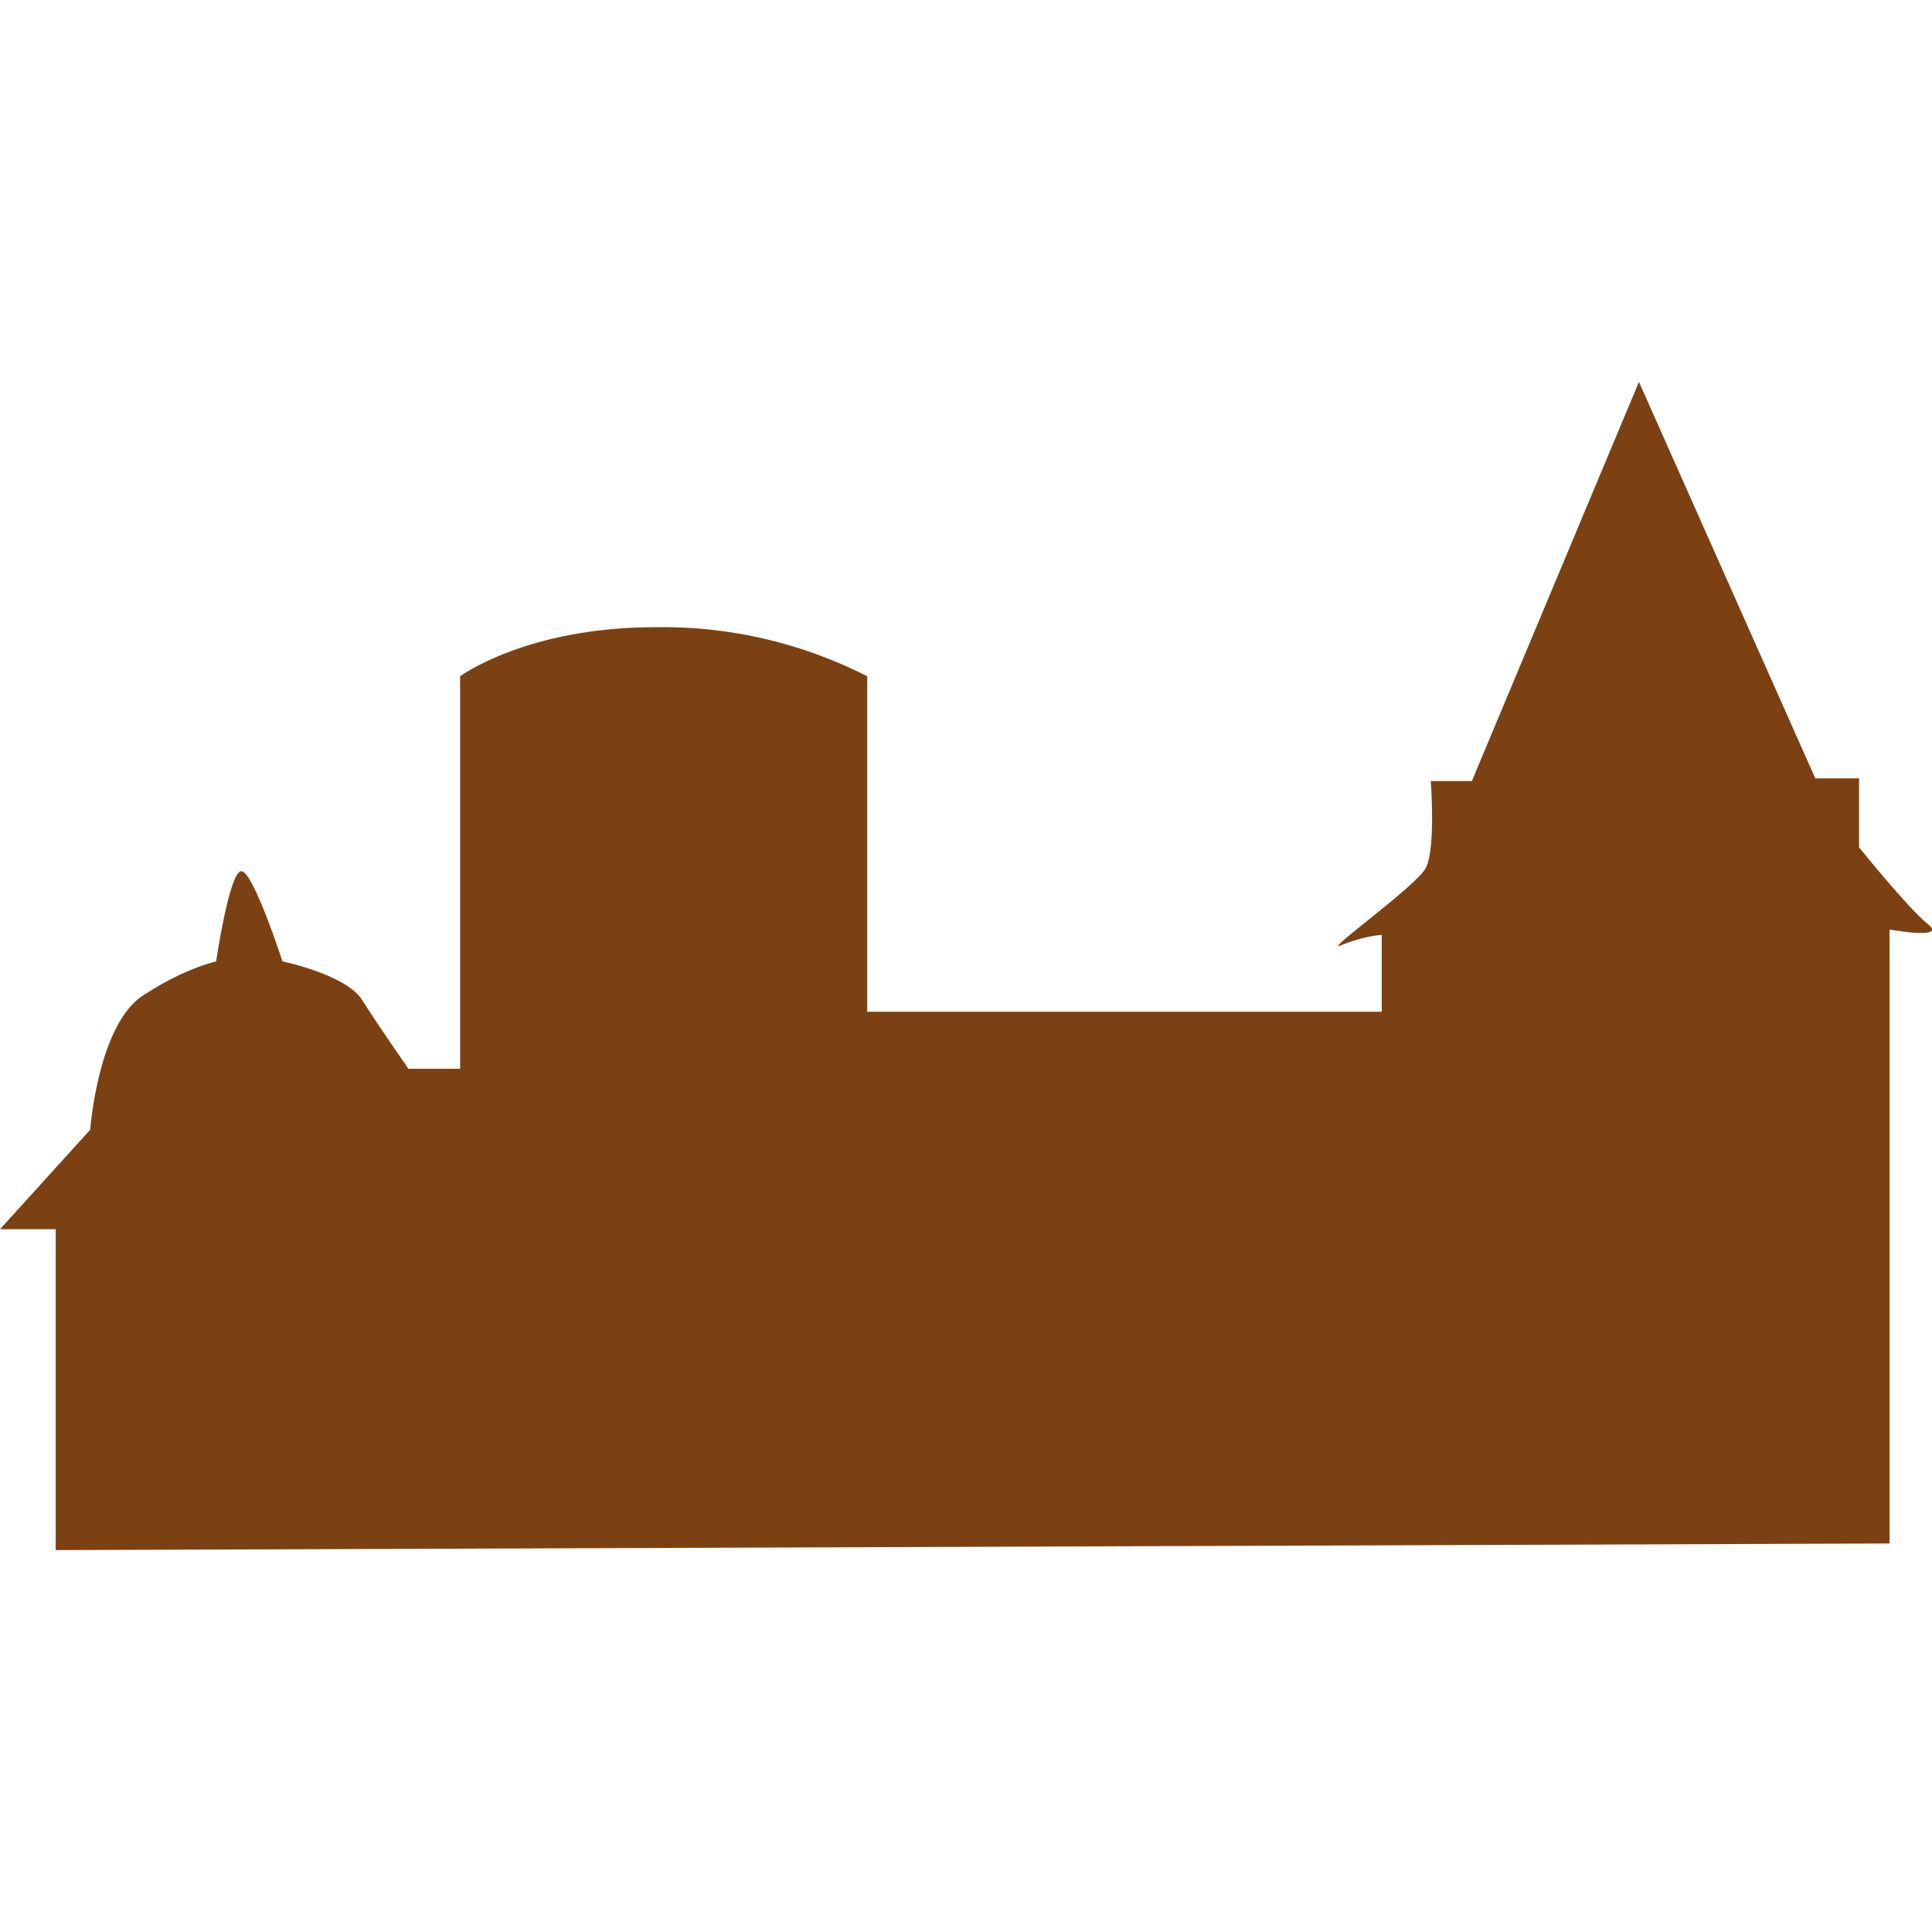
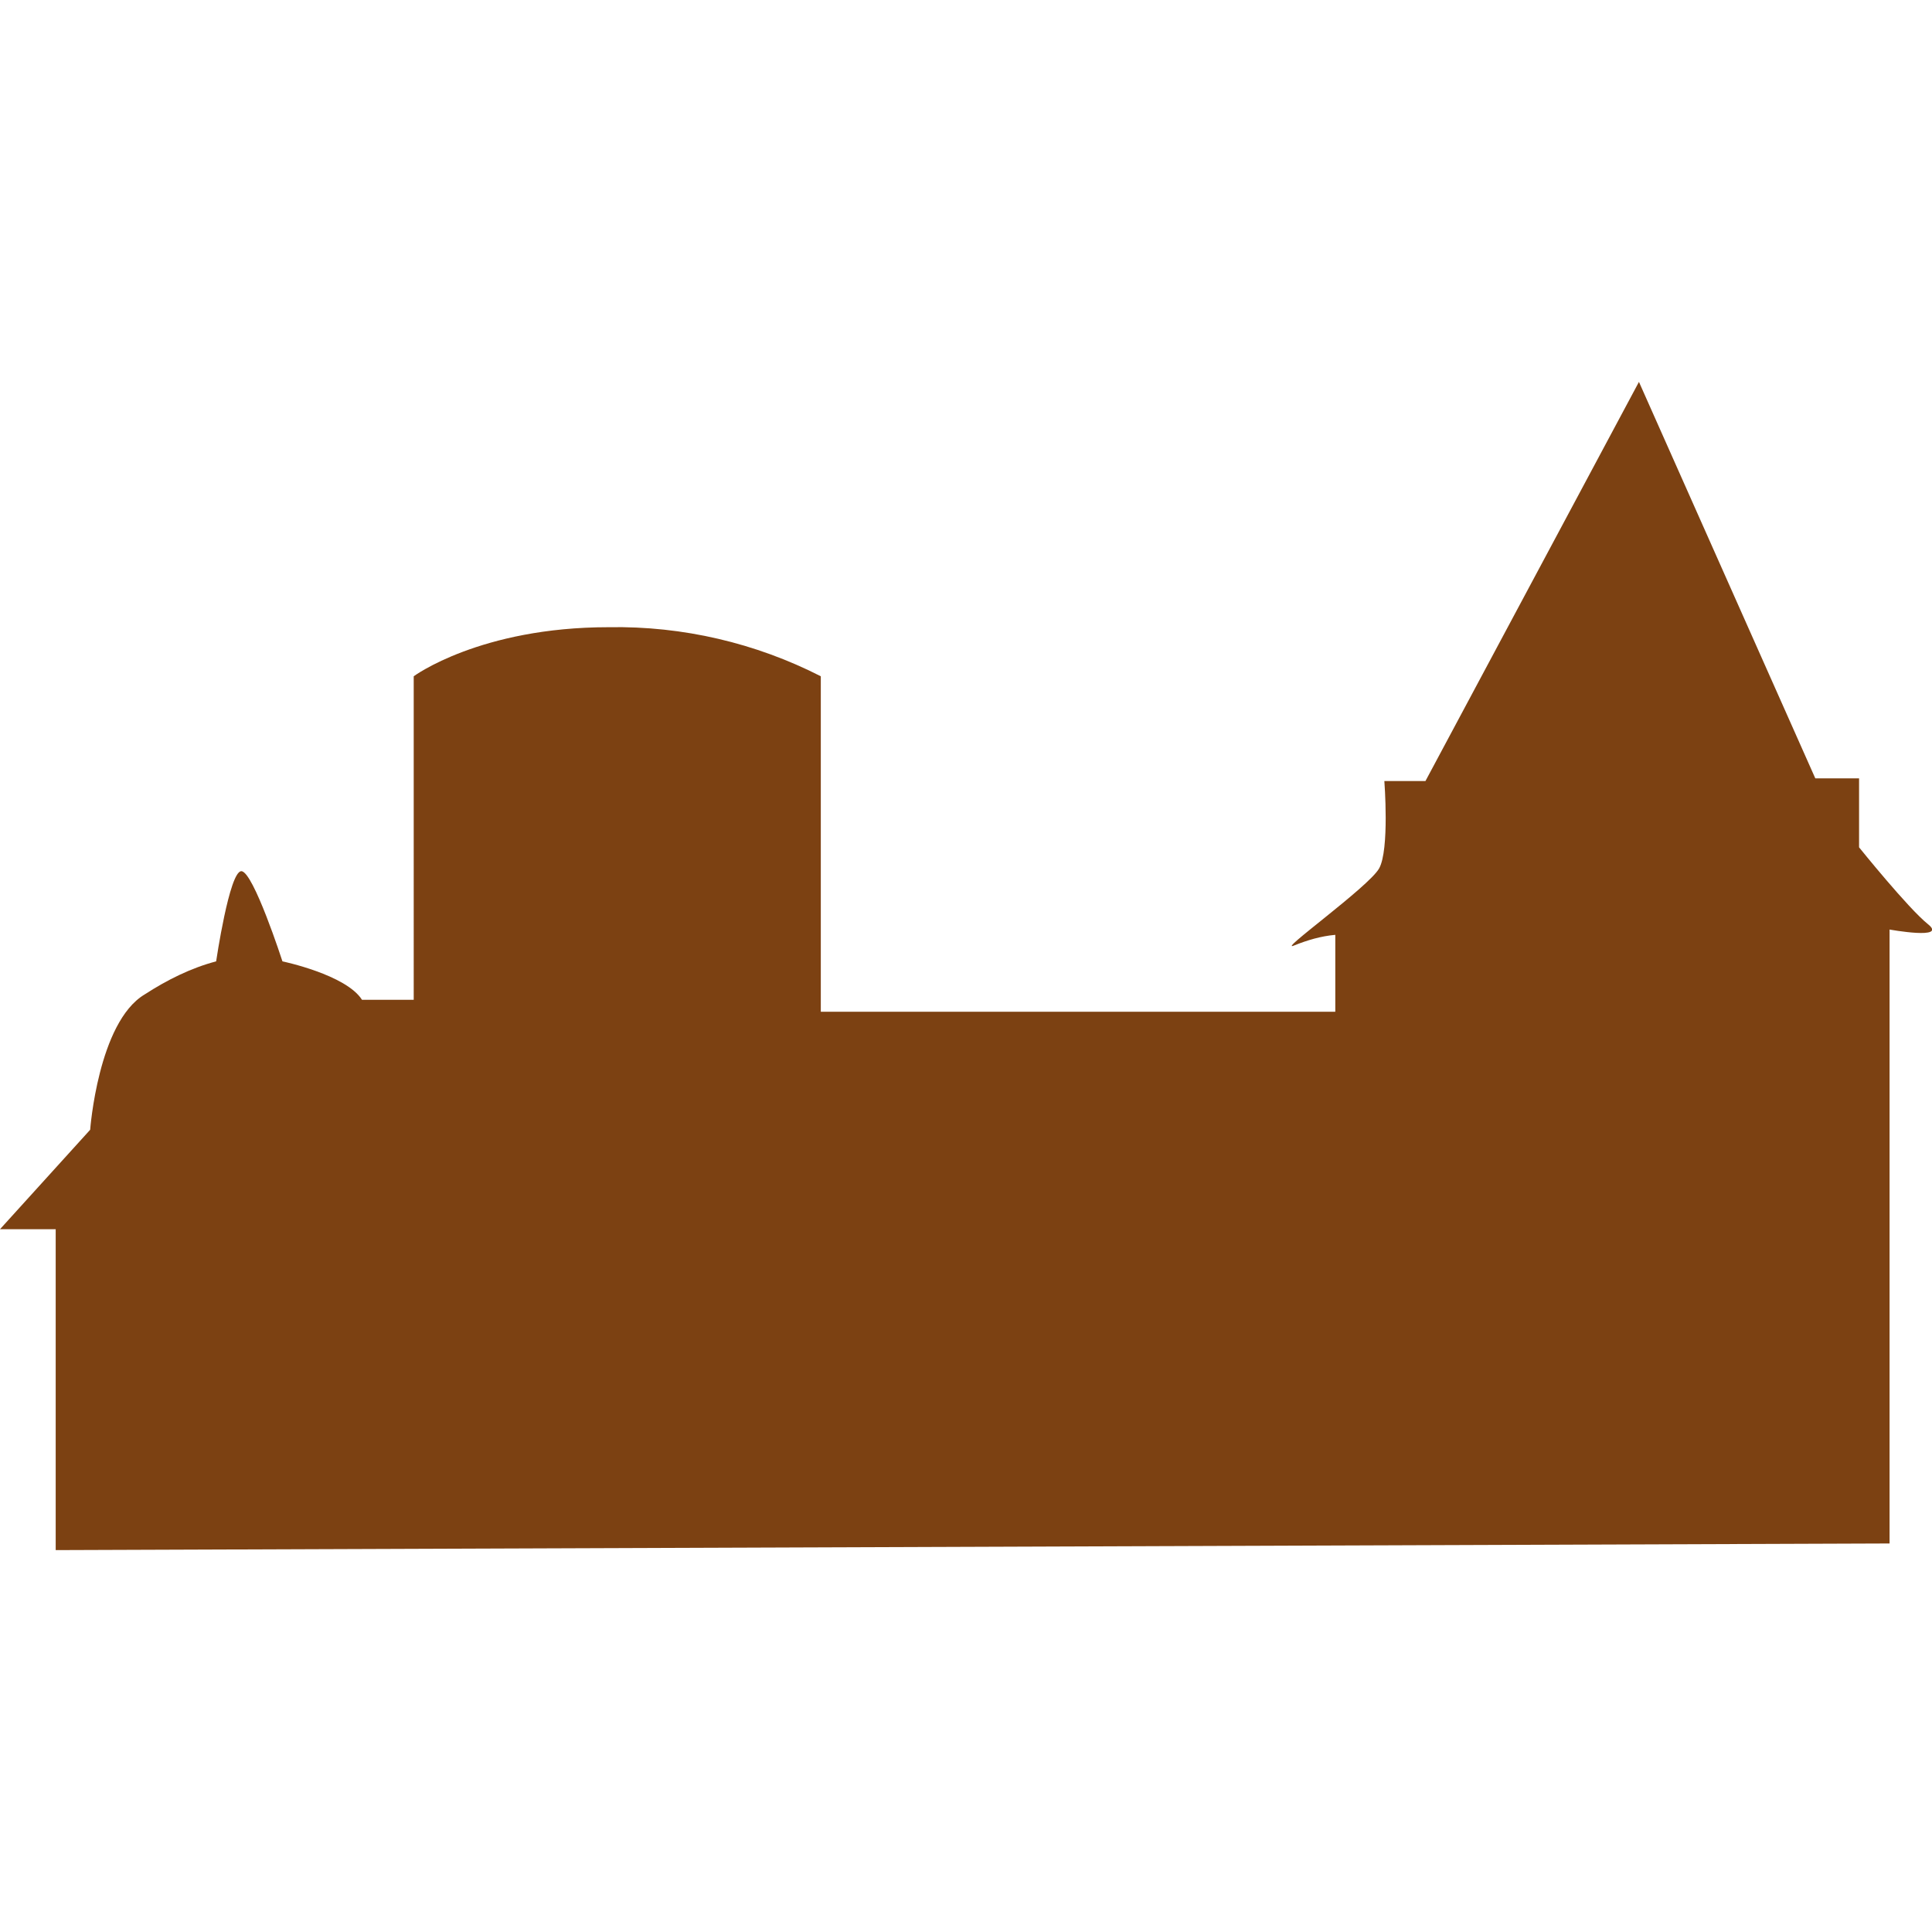
<svg xmlns="http://www.w3.org/2000/svg" height="128" id="Ebene_1" preserveAspectRatio="xMidYMid meet" style="enable-background:new 0 0 145.7 88.1;" version="1.1" viewBox="0 0 145.7 88.1" width="128" x="0px" xml:space="preserve" y="0px">
  <style type="text/css">
	.st0{fill:#7C4112;}
</style>
-   <path class="st0" d="M4.2,88.1V63.9H0l6.8-7.5c0,0,0.6-8.1,4.1-10.2c1.7-1.1,3.5-2,5.4-2.5c0,0,1-6.8,1.9-6.8  s3.1,6.8,3.1,6.8s4.8,1,6,2.9s3.5,5.2,3.5,5.2h3.9V22.2c0,0,5-3.7,14.7-3.7c5.6-0.1,11.1,1.2,16,3.7v25.3h38.8v-5.8  c-1.1,0.1-2.1,0.4-3.1,0.8c-1.4,0.6,5.6-4.4,6.4-5.8s0.4-6.6,0.4-6.6h3.1L123.6,0l13.3,29.9h3.3v5.2c0,0,3.7,4.6,5.2,5.8  s-2.9,0.4-2.9,0.4v46.3" id="Pfad_2156" />
+   <path class="st0" d="M4.2,88.1V63.9H0l6.8-7.5c0,0,0.6-8.1,4.1-10.2c1.7-1.1,3.5-2,5.4-2.5c0,0,1-6.8,1.9-6.8  s3.1,6.8,3.1,6.8s4.8,1,6,2.9h3.9V22.2c0,0,5-3.7,14.7-3.7c5.6-0.1,11.1,1.2,16,3.7v25.3h38.8v-5.8  c-1.1,0.1-2.1,0.4-3.1,0.8c-1.4,0.6,5.6-4.4,6.4-5.8s0.4-6.6,0.4-6.6h3.1L123.6,0l13.3,29.9h3.3v5.2c0,0,3.7,4.6,5.2,5.8  s-2.9,0.4-2.9,0.4v46.3" id="Pfad_2156" />
</svg>